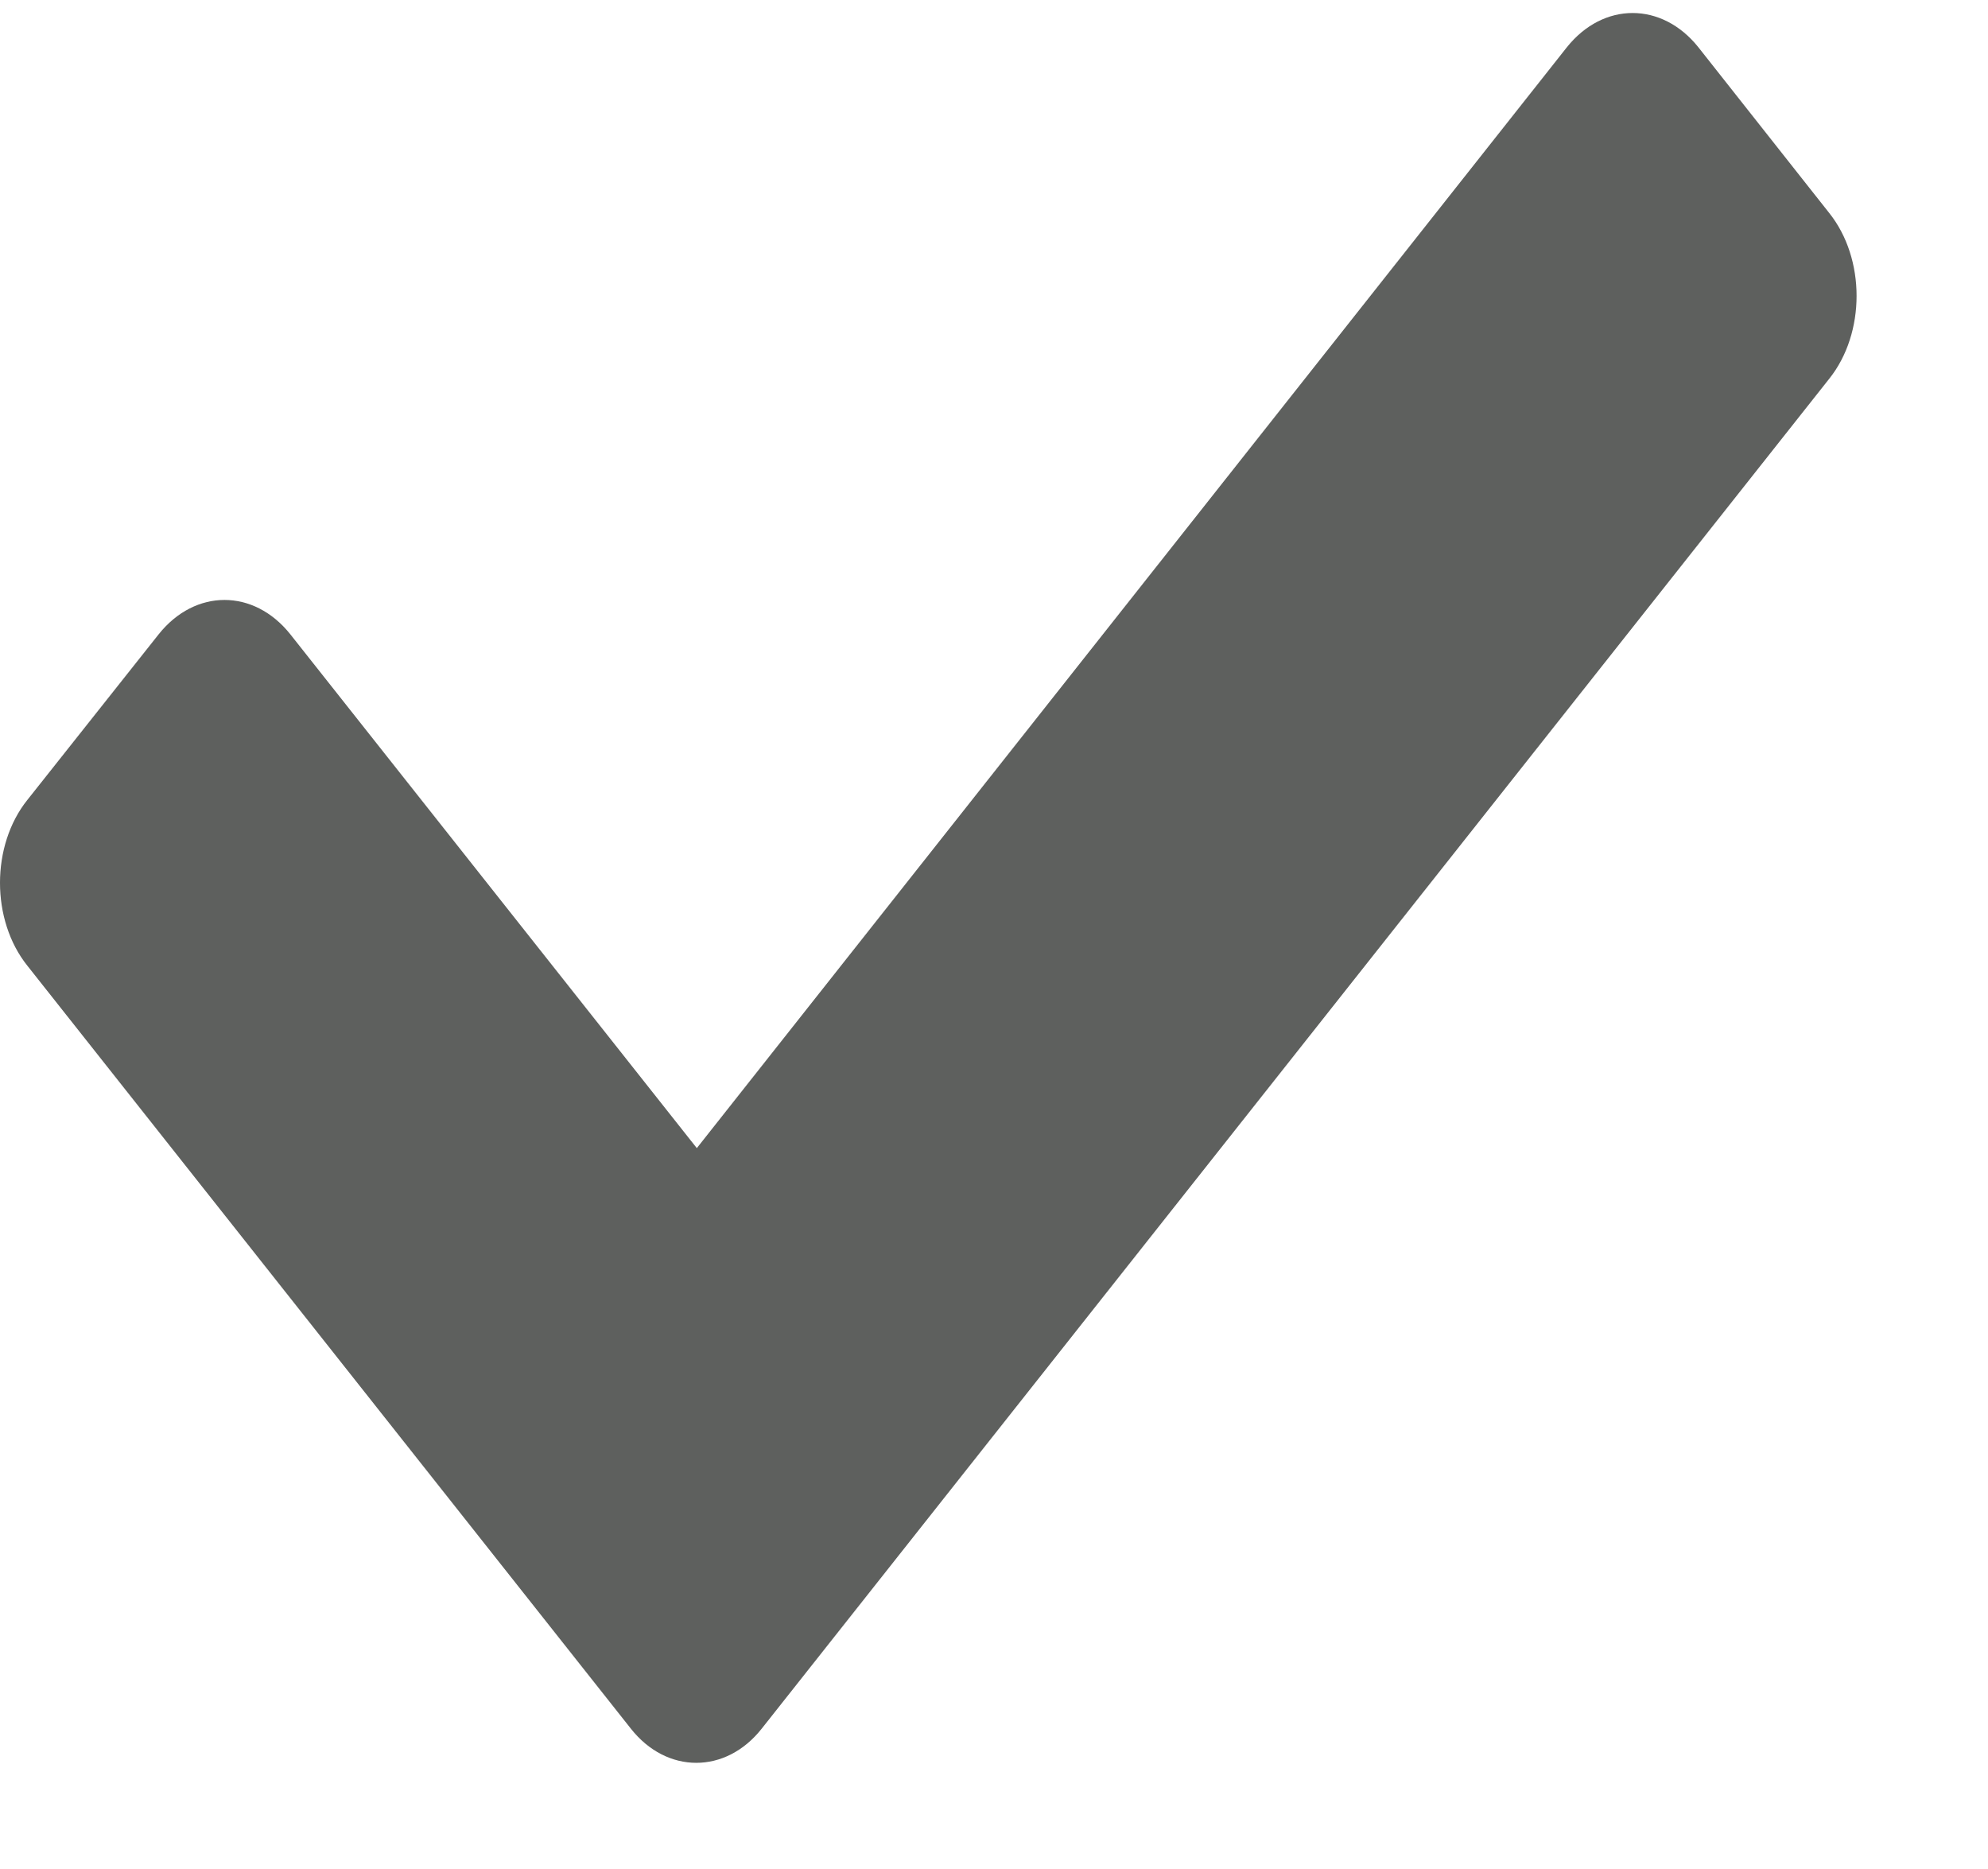
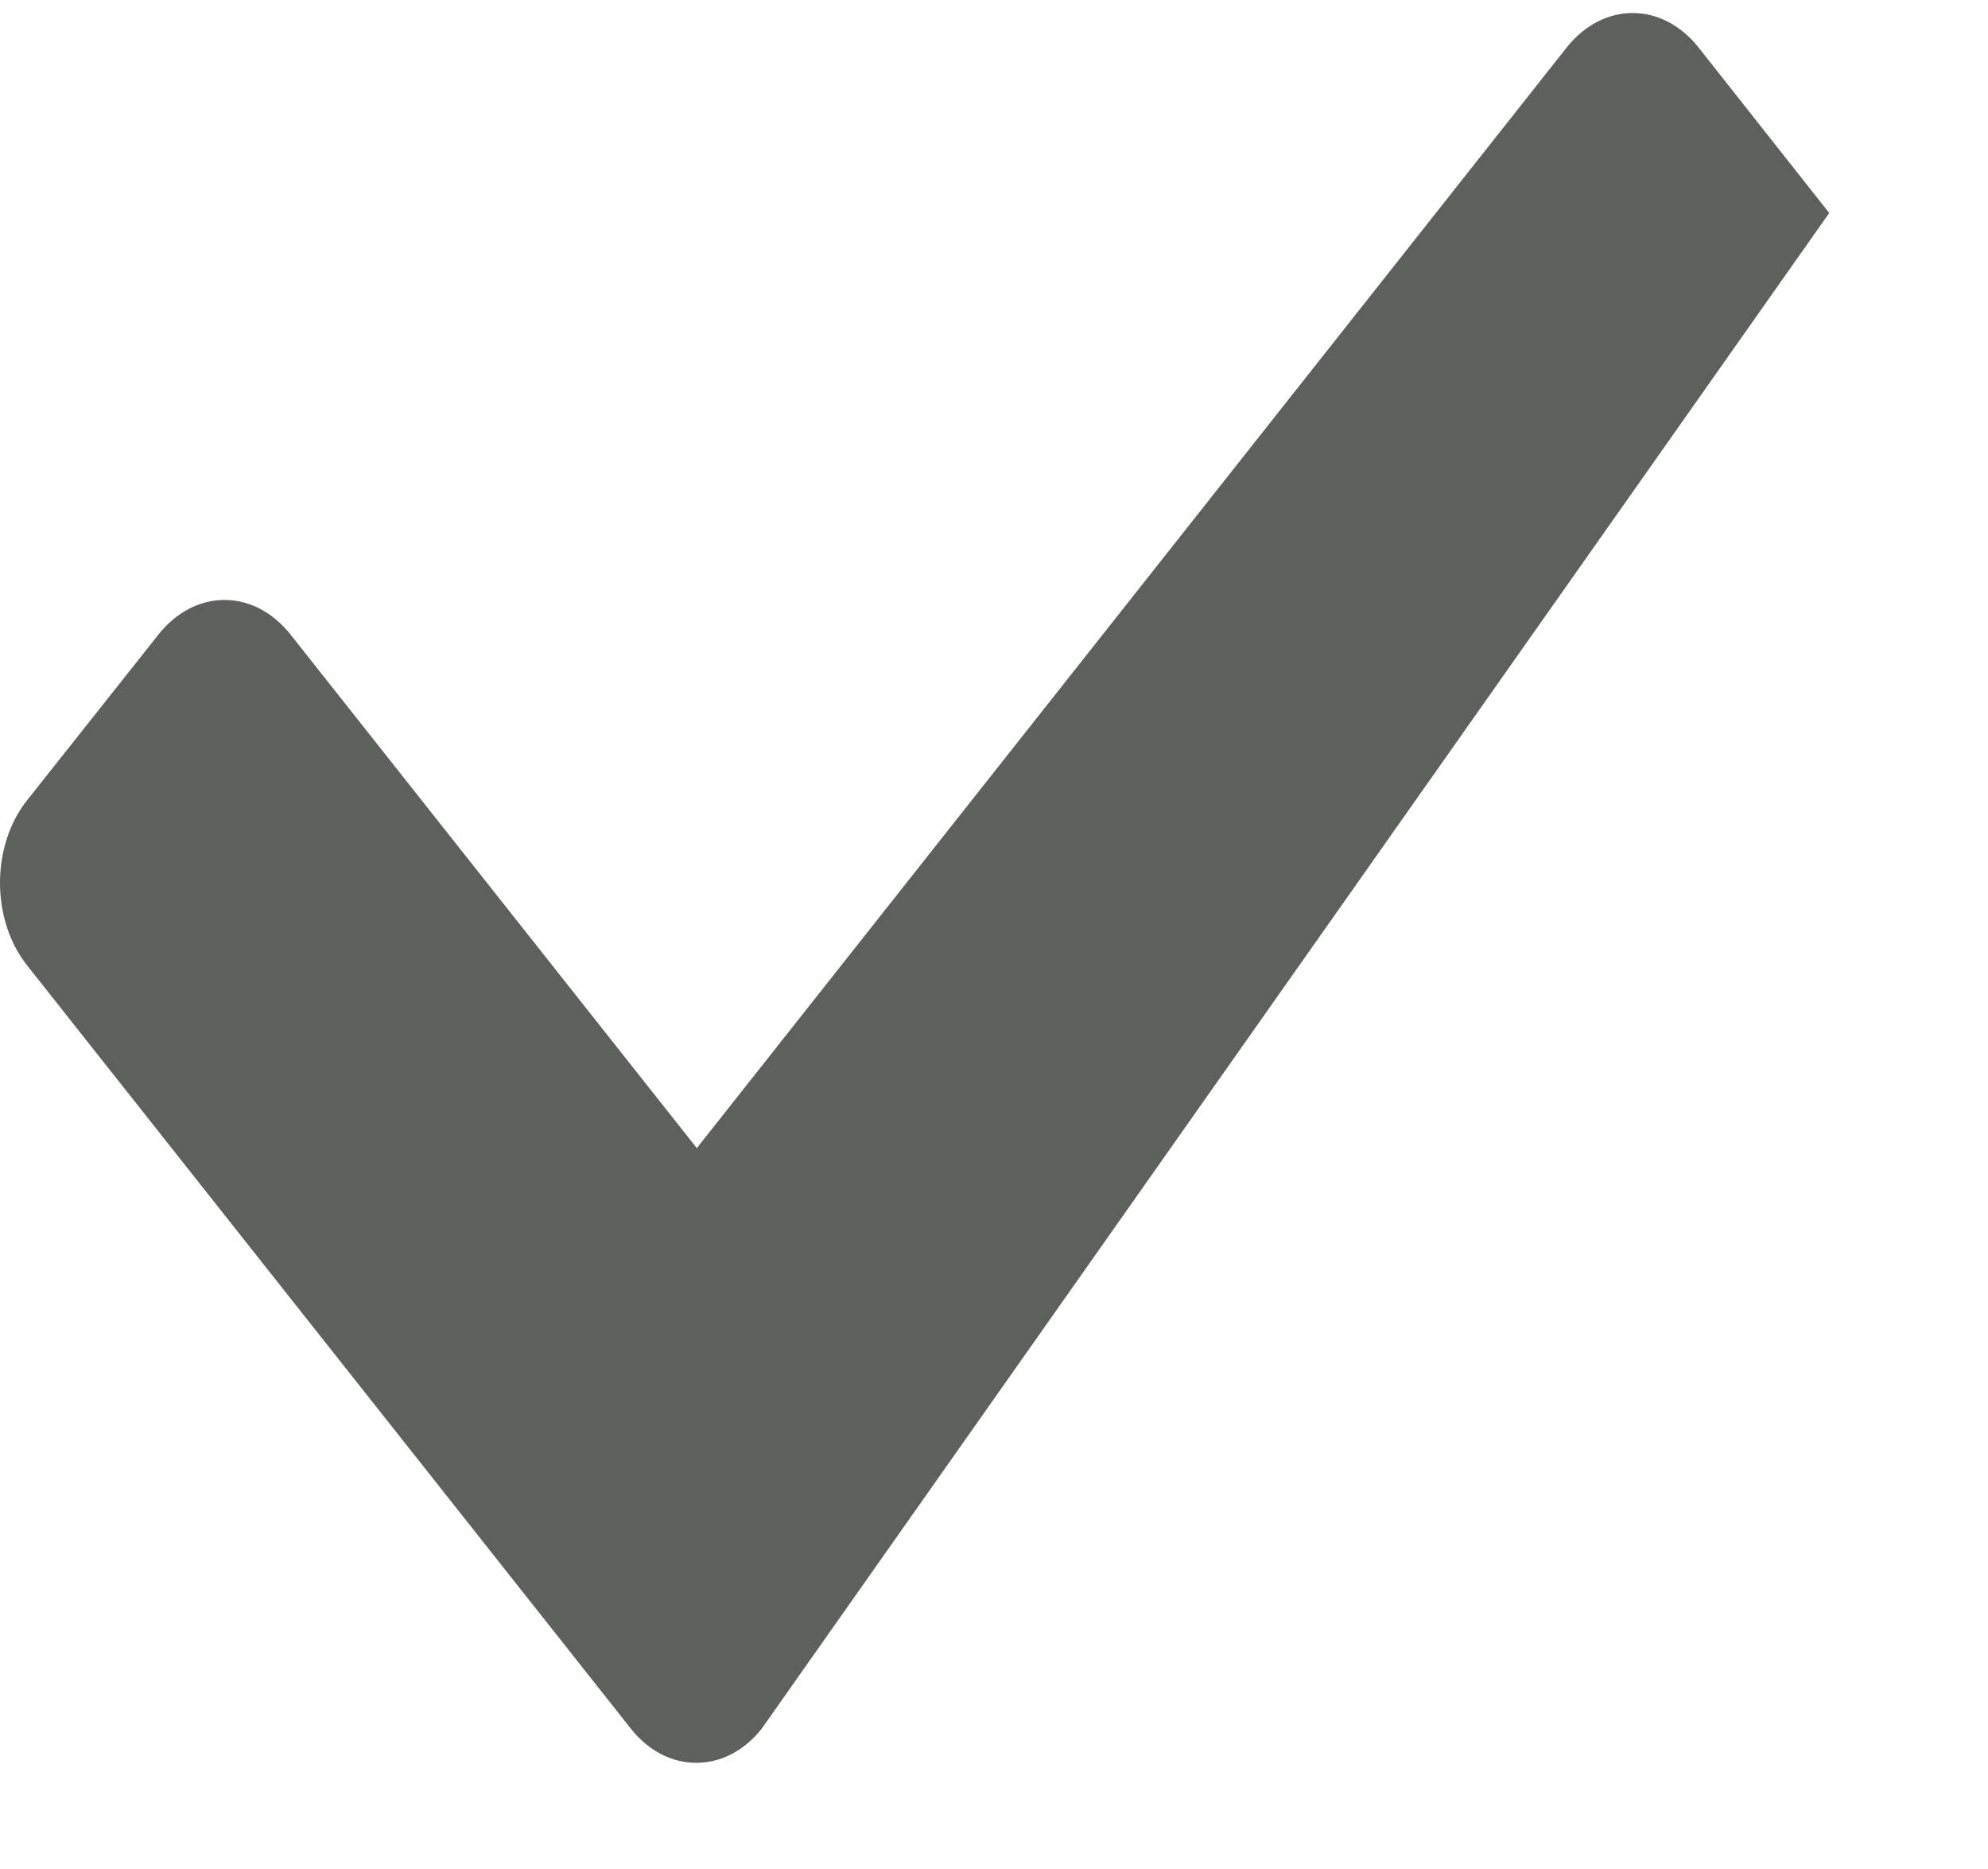
<svg xmlns="http://www.w3.org/2000/svg" version="1.1" id="Lag_1" x="0px" y="0px" viewBox="0 0 370.6 348.4" style="enable-background:new 0 0 370.6 348.4;" xml:space="preserve">
  <style type="text/css">
	.st0{fill:#5E605E;}
</style>
-   <path id="check-solid" class="st0" d="M117.6,322.2L5.1,180c-6.8-8.5-6.8-22.4,0-30.9l24.5-30.9c6.8-8.5,17.7-8.5,24.5,0l75.8,95.8  L292.1,8.8c6.8-8.5,17.7-8.5,24.5,0L341,39.7c6.8,8.5,6.8,22.4,0,30.9L142,322.2C135.3,330.7,124.3,330.7,117.6,322.2L117.6,322.2z" />
+   <path id="check-solid" class="st0" d="M117.6,322.2L5.1,180c-6.8-8.5-6.8-22.4,0-30.9l24.5-30.9c6.8-8.5,17.7-8.5,24.5,0l75.8,95.8  L292.1,8.8c6.8-8.5,17.7-8.5,24.5,0L341,39.7L142,322.2C135.3,330.7,124.3,330.7,117.6,322.2L117.6,322.2z" />
</svg>